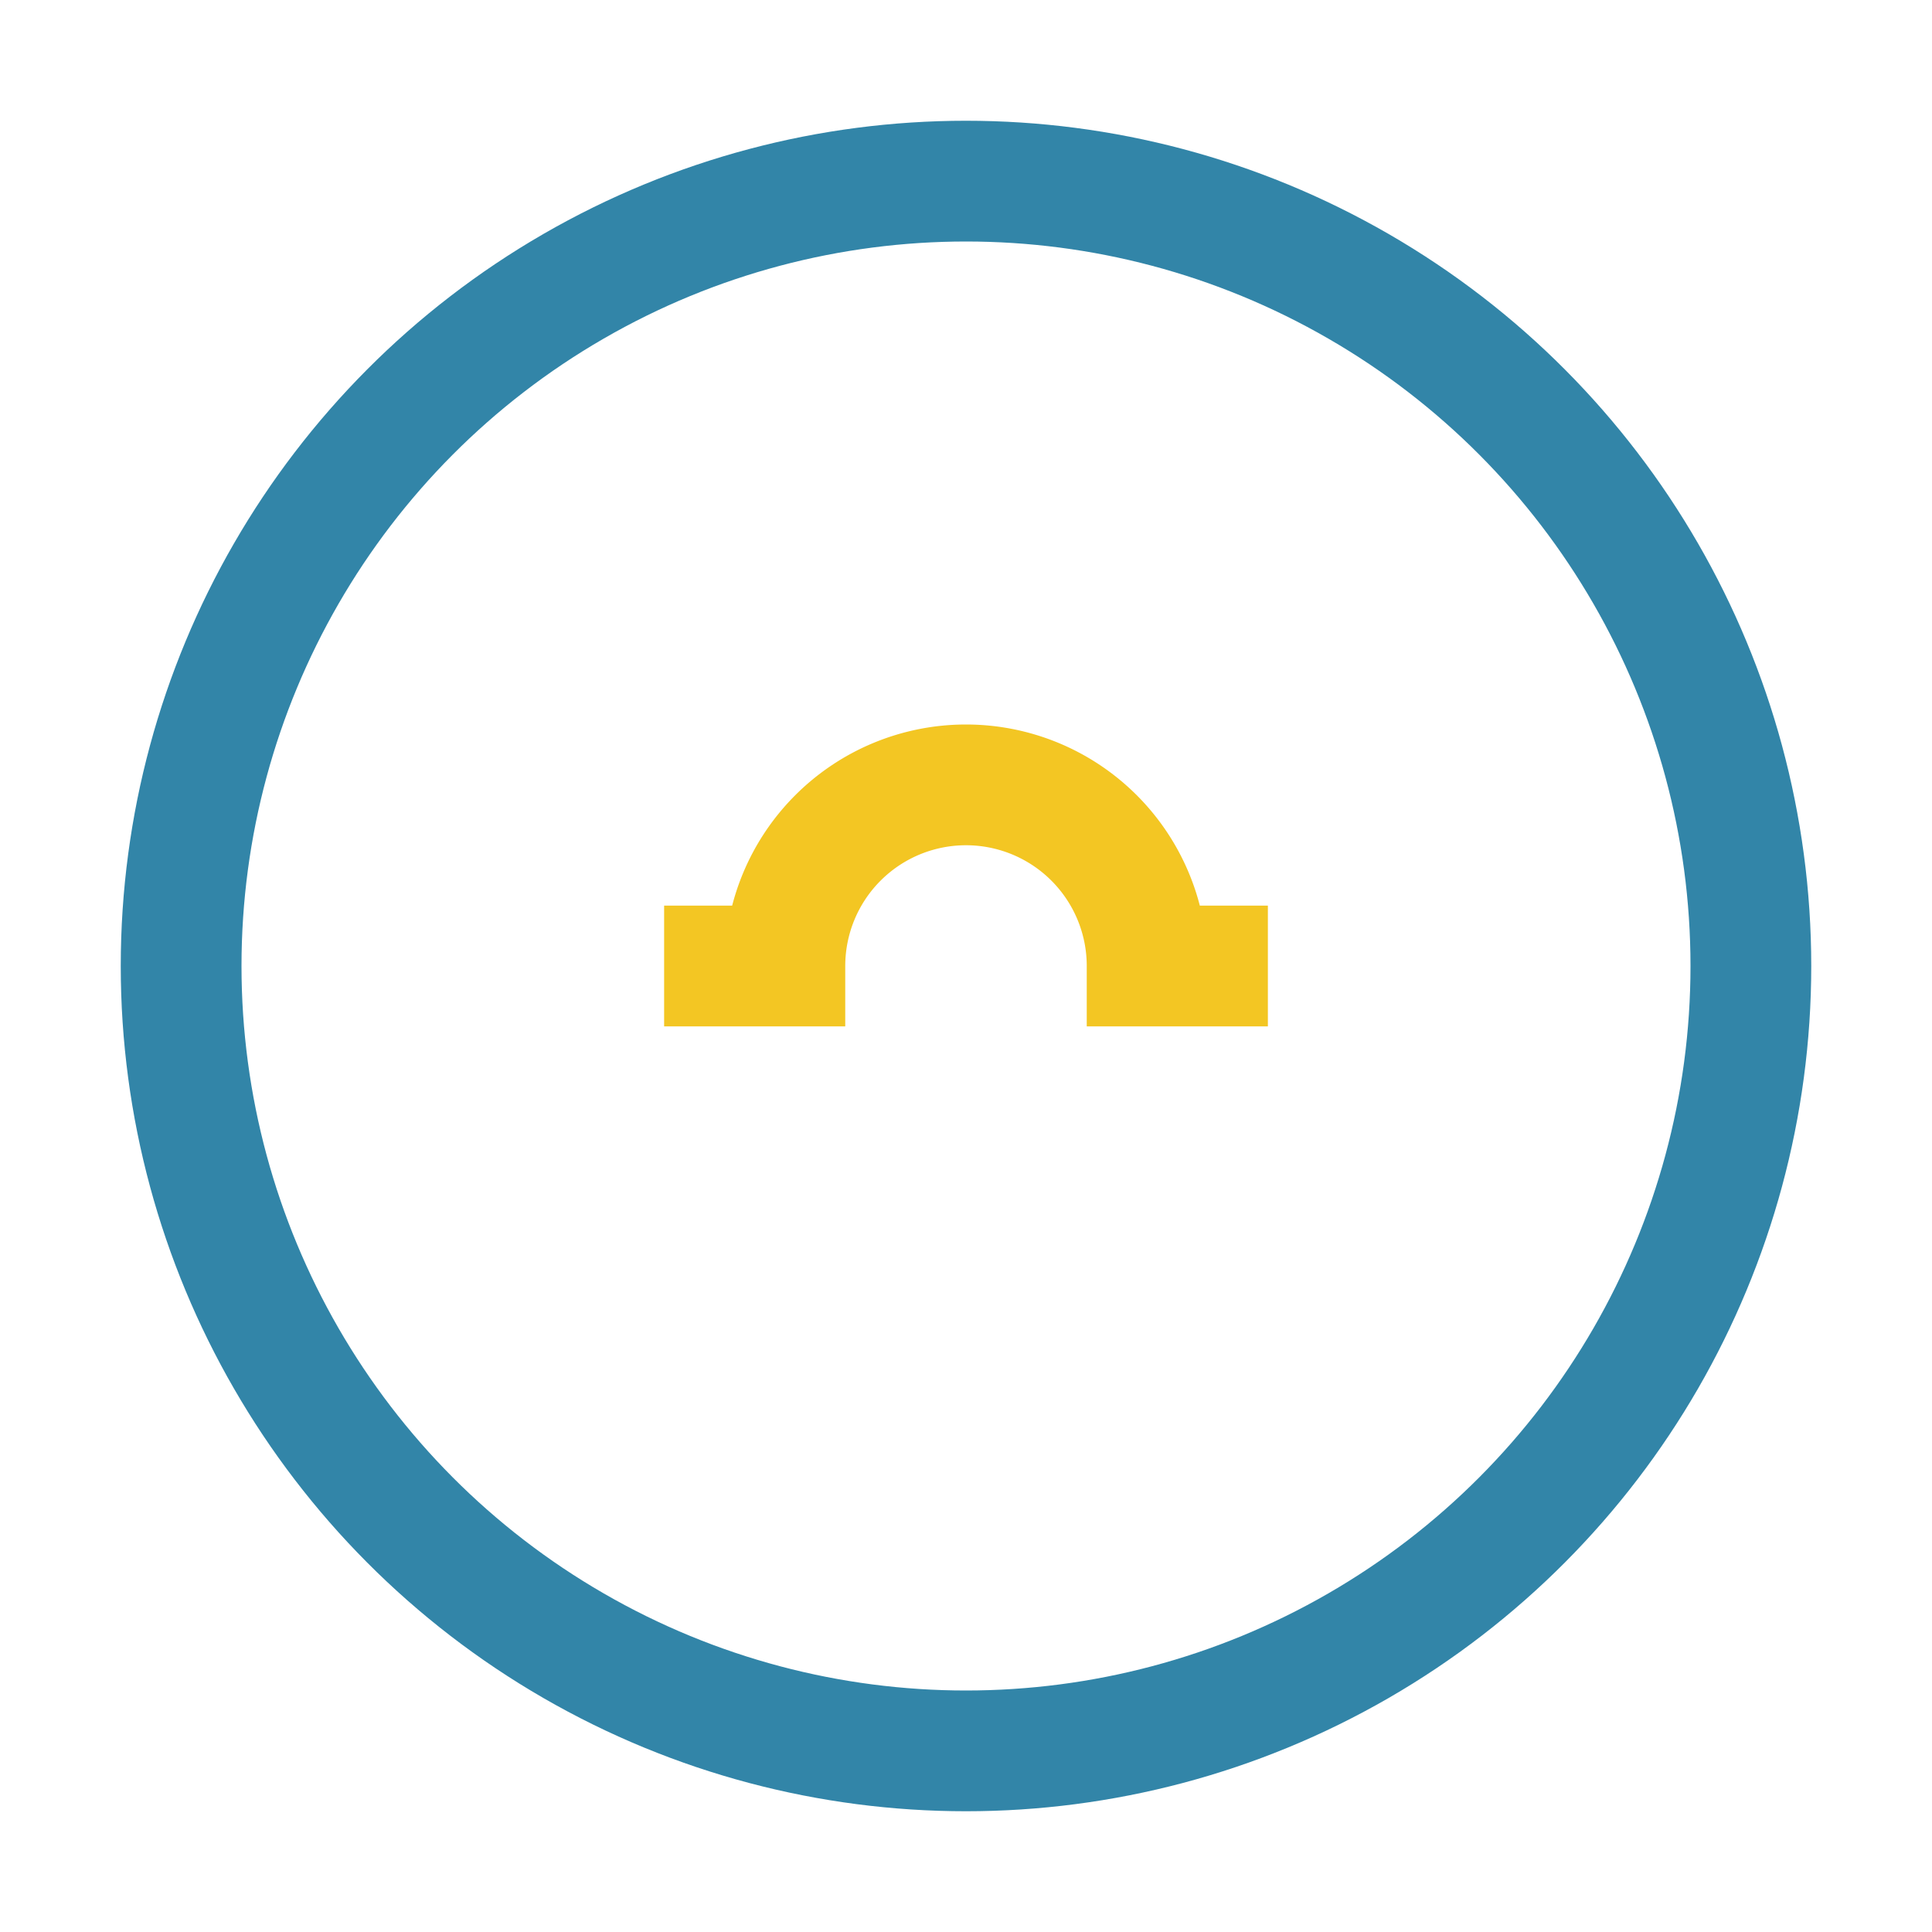
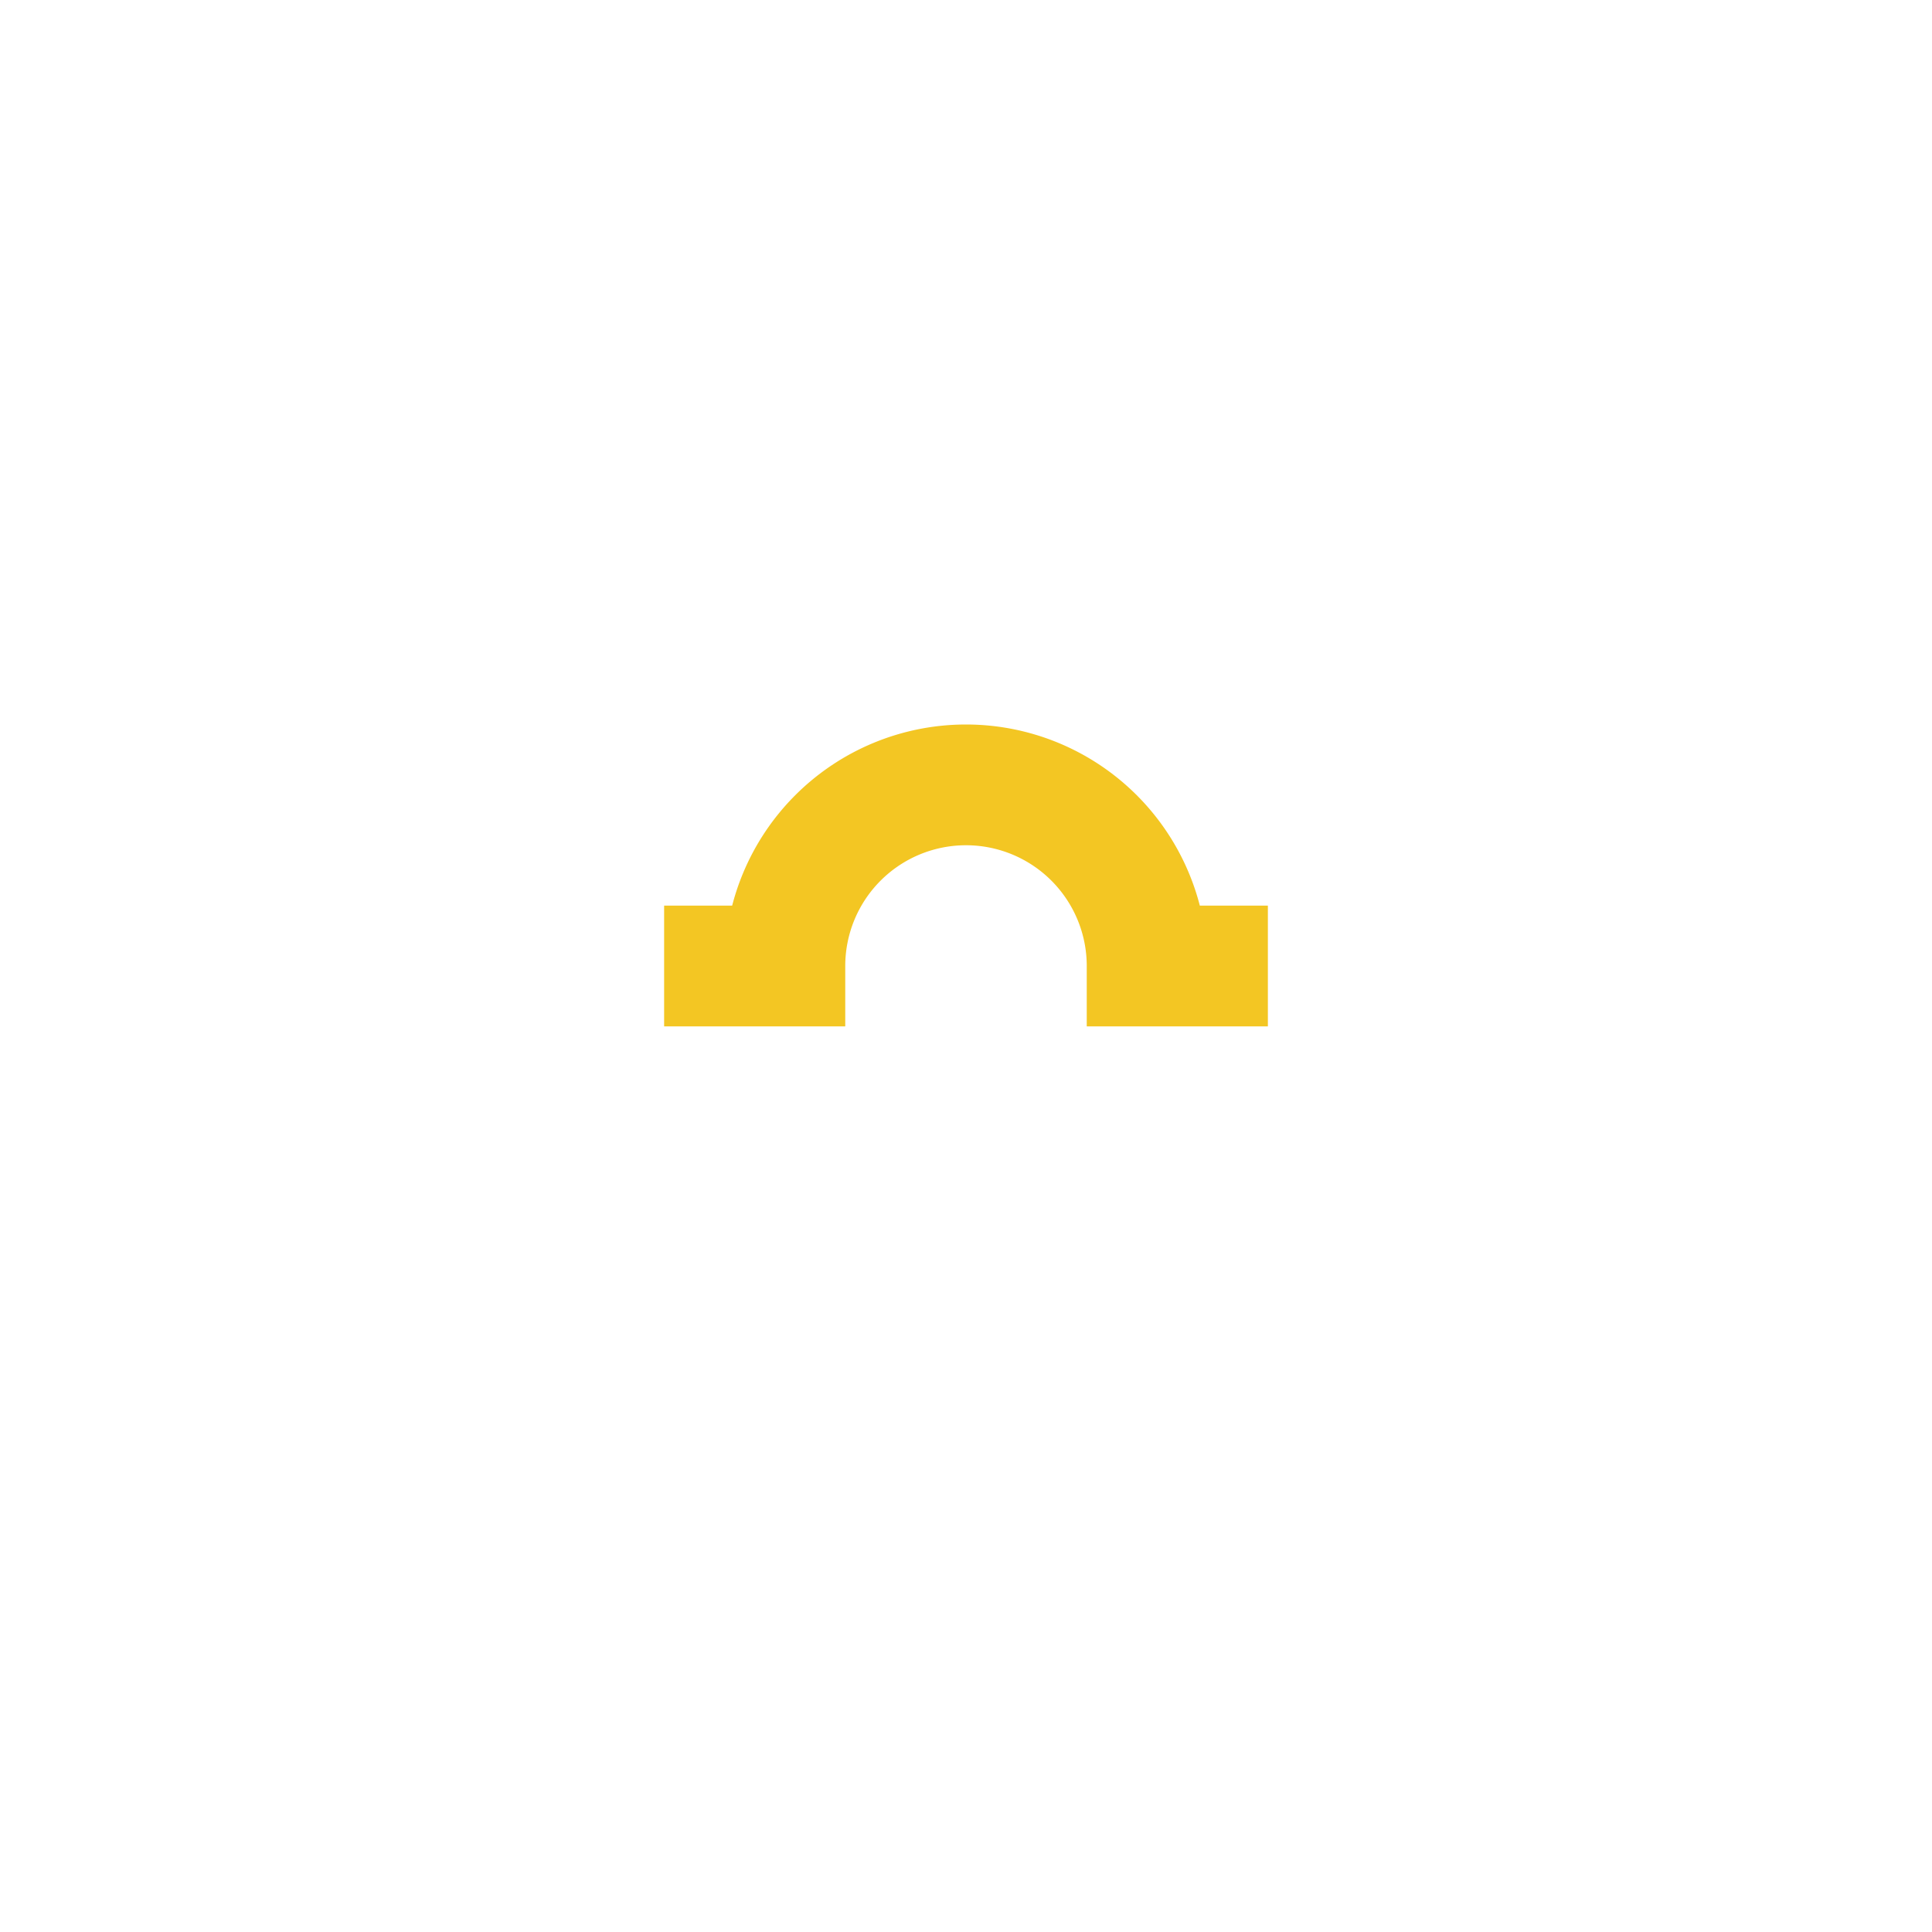
<svg xmlns="http://www.w3.org/2000/svg" viewBox="0 0 32 32" width="32" height="32">
-   <circle cx="16" cy="16" r="13" fill="none" stroke="#3285A8" stroke-width="2" />
  <path d="M11 16h2a3 3 0 1 1 6 0h2" stroke="#F3C623" stroke-width="2" fill="none" />
</svg>